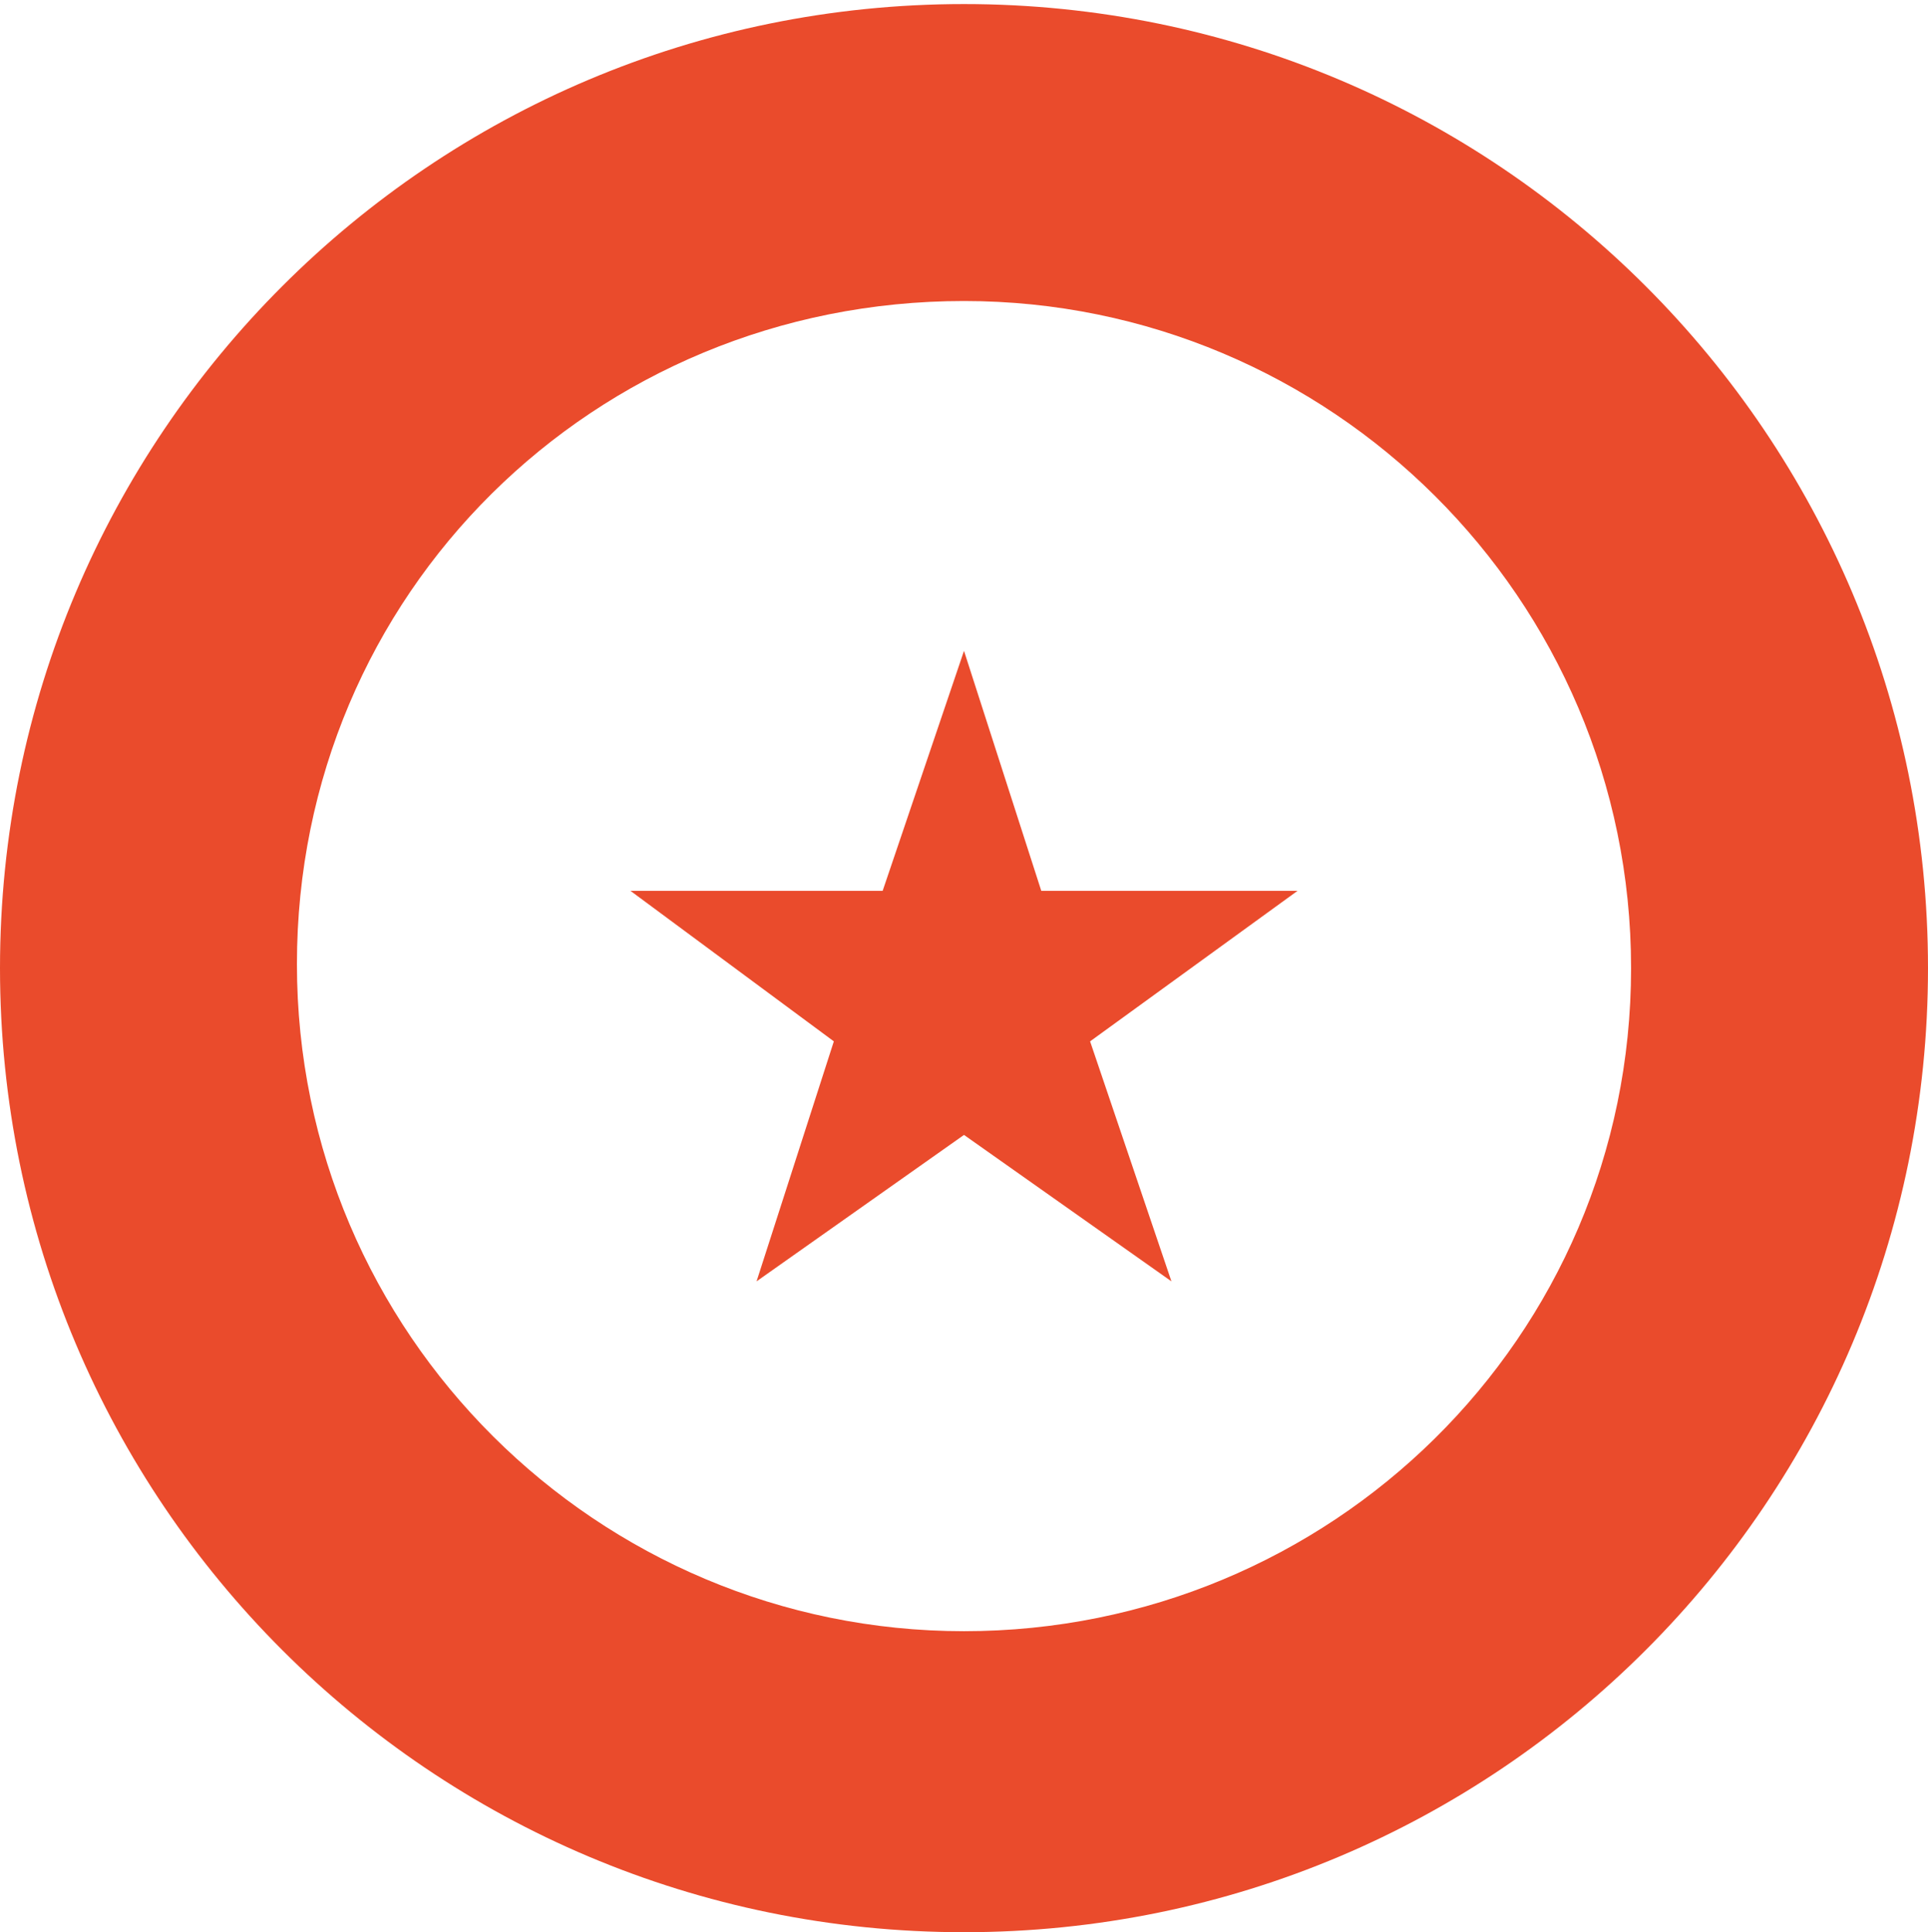
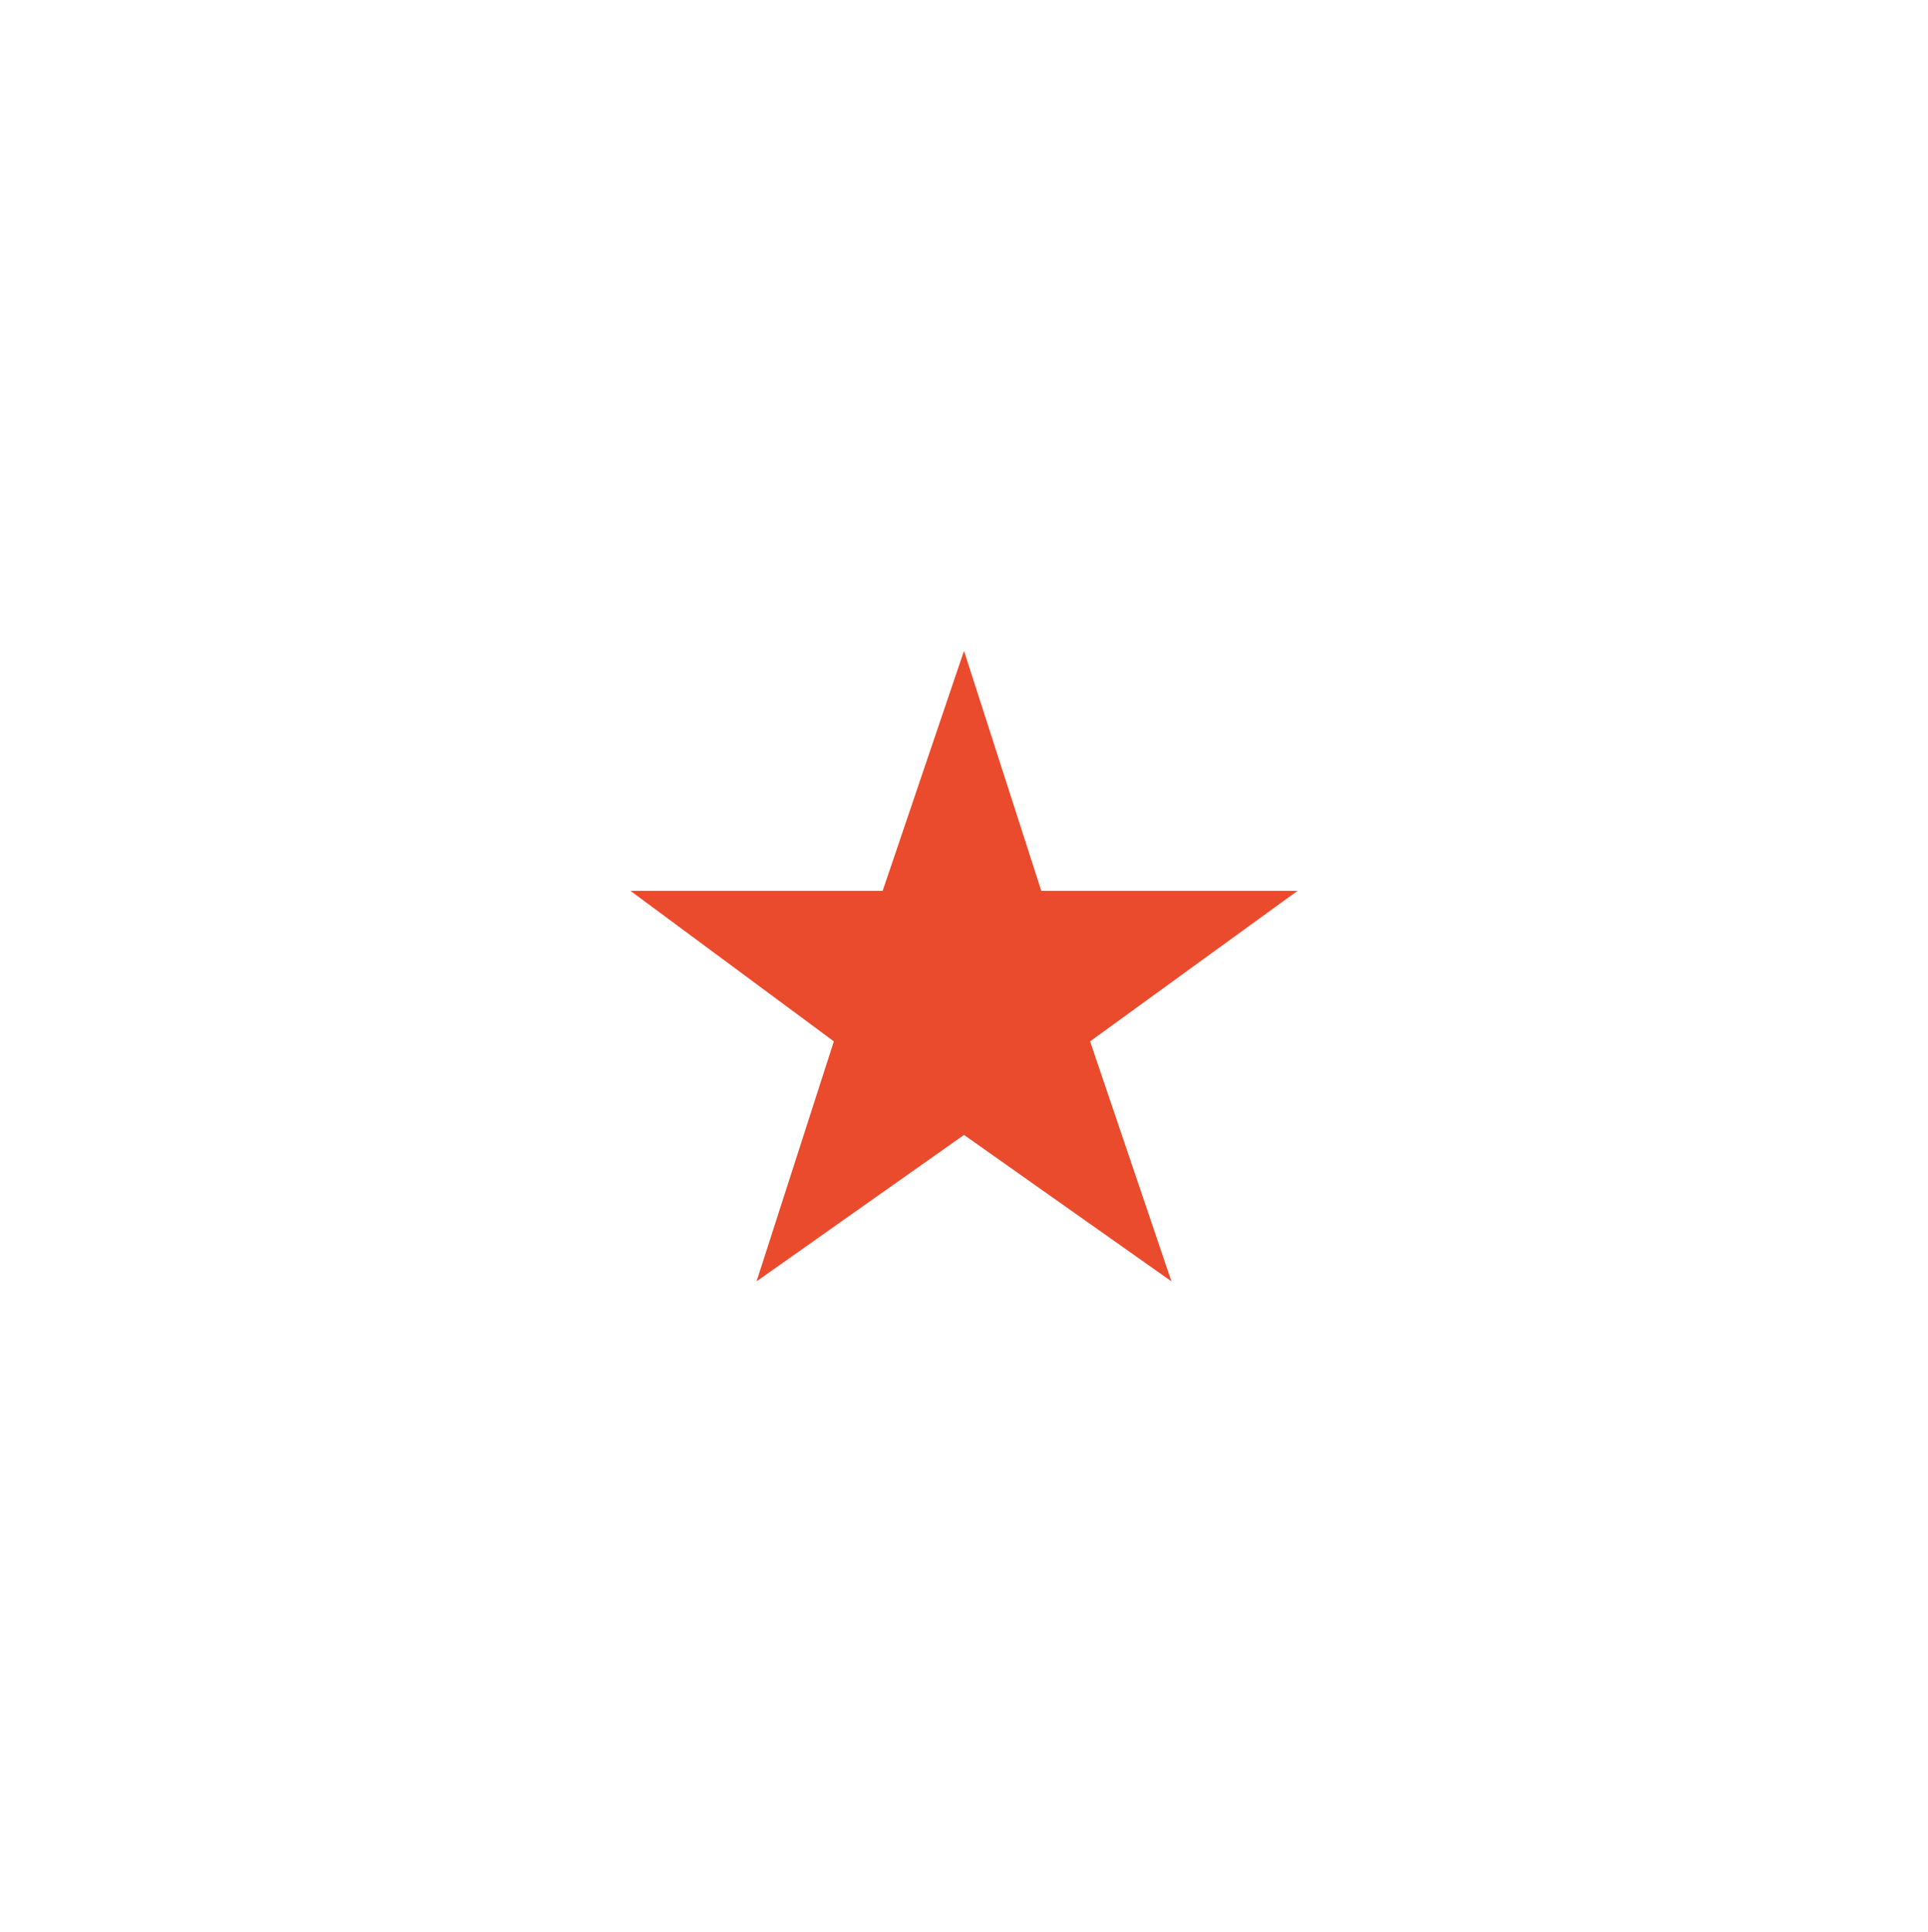
<svg xmlns="http://www.w3.org/2000/svg" version="1.1" id="svg2" x="0px" y="0px" viewBox="0 0 47.4 47.5" style="enable-background:new 0 0 47.4 47.5;" xml:space="preserve">
  <style type="text/css">
	.st0{fill:#ea4b2c;}
</style>
  <polygon class="st0" points="25.6,21.9 23.7,16 21.7,21.9 15.5,21.9 20.5,25.6 18.6,31.5 23.7,27.9 28.8,31.5 26.8,25.6 31.9,21.9   " />
  <path class="st0" d="M23.7,23.8L23.7,23.8L23.7,23.8z" />
-   <path class="st0" d="M23.7,0.1C10.6,0.1,0,10.7,0,23.8s10.6,23.7,23.7,23.7s23.7-10.6,23.7-23.7S36.8,0.1,23.7,0.1z M23.7,40.1  c-9,0-16.4-7.3-16.4-16.4S14.6,7.4,23.7,7.4c9,0,16.4,7.3,16.4,16.4S32.7,40.1,23.7,40.1z" />
</svg>